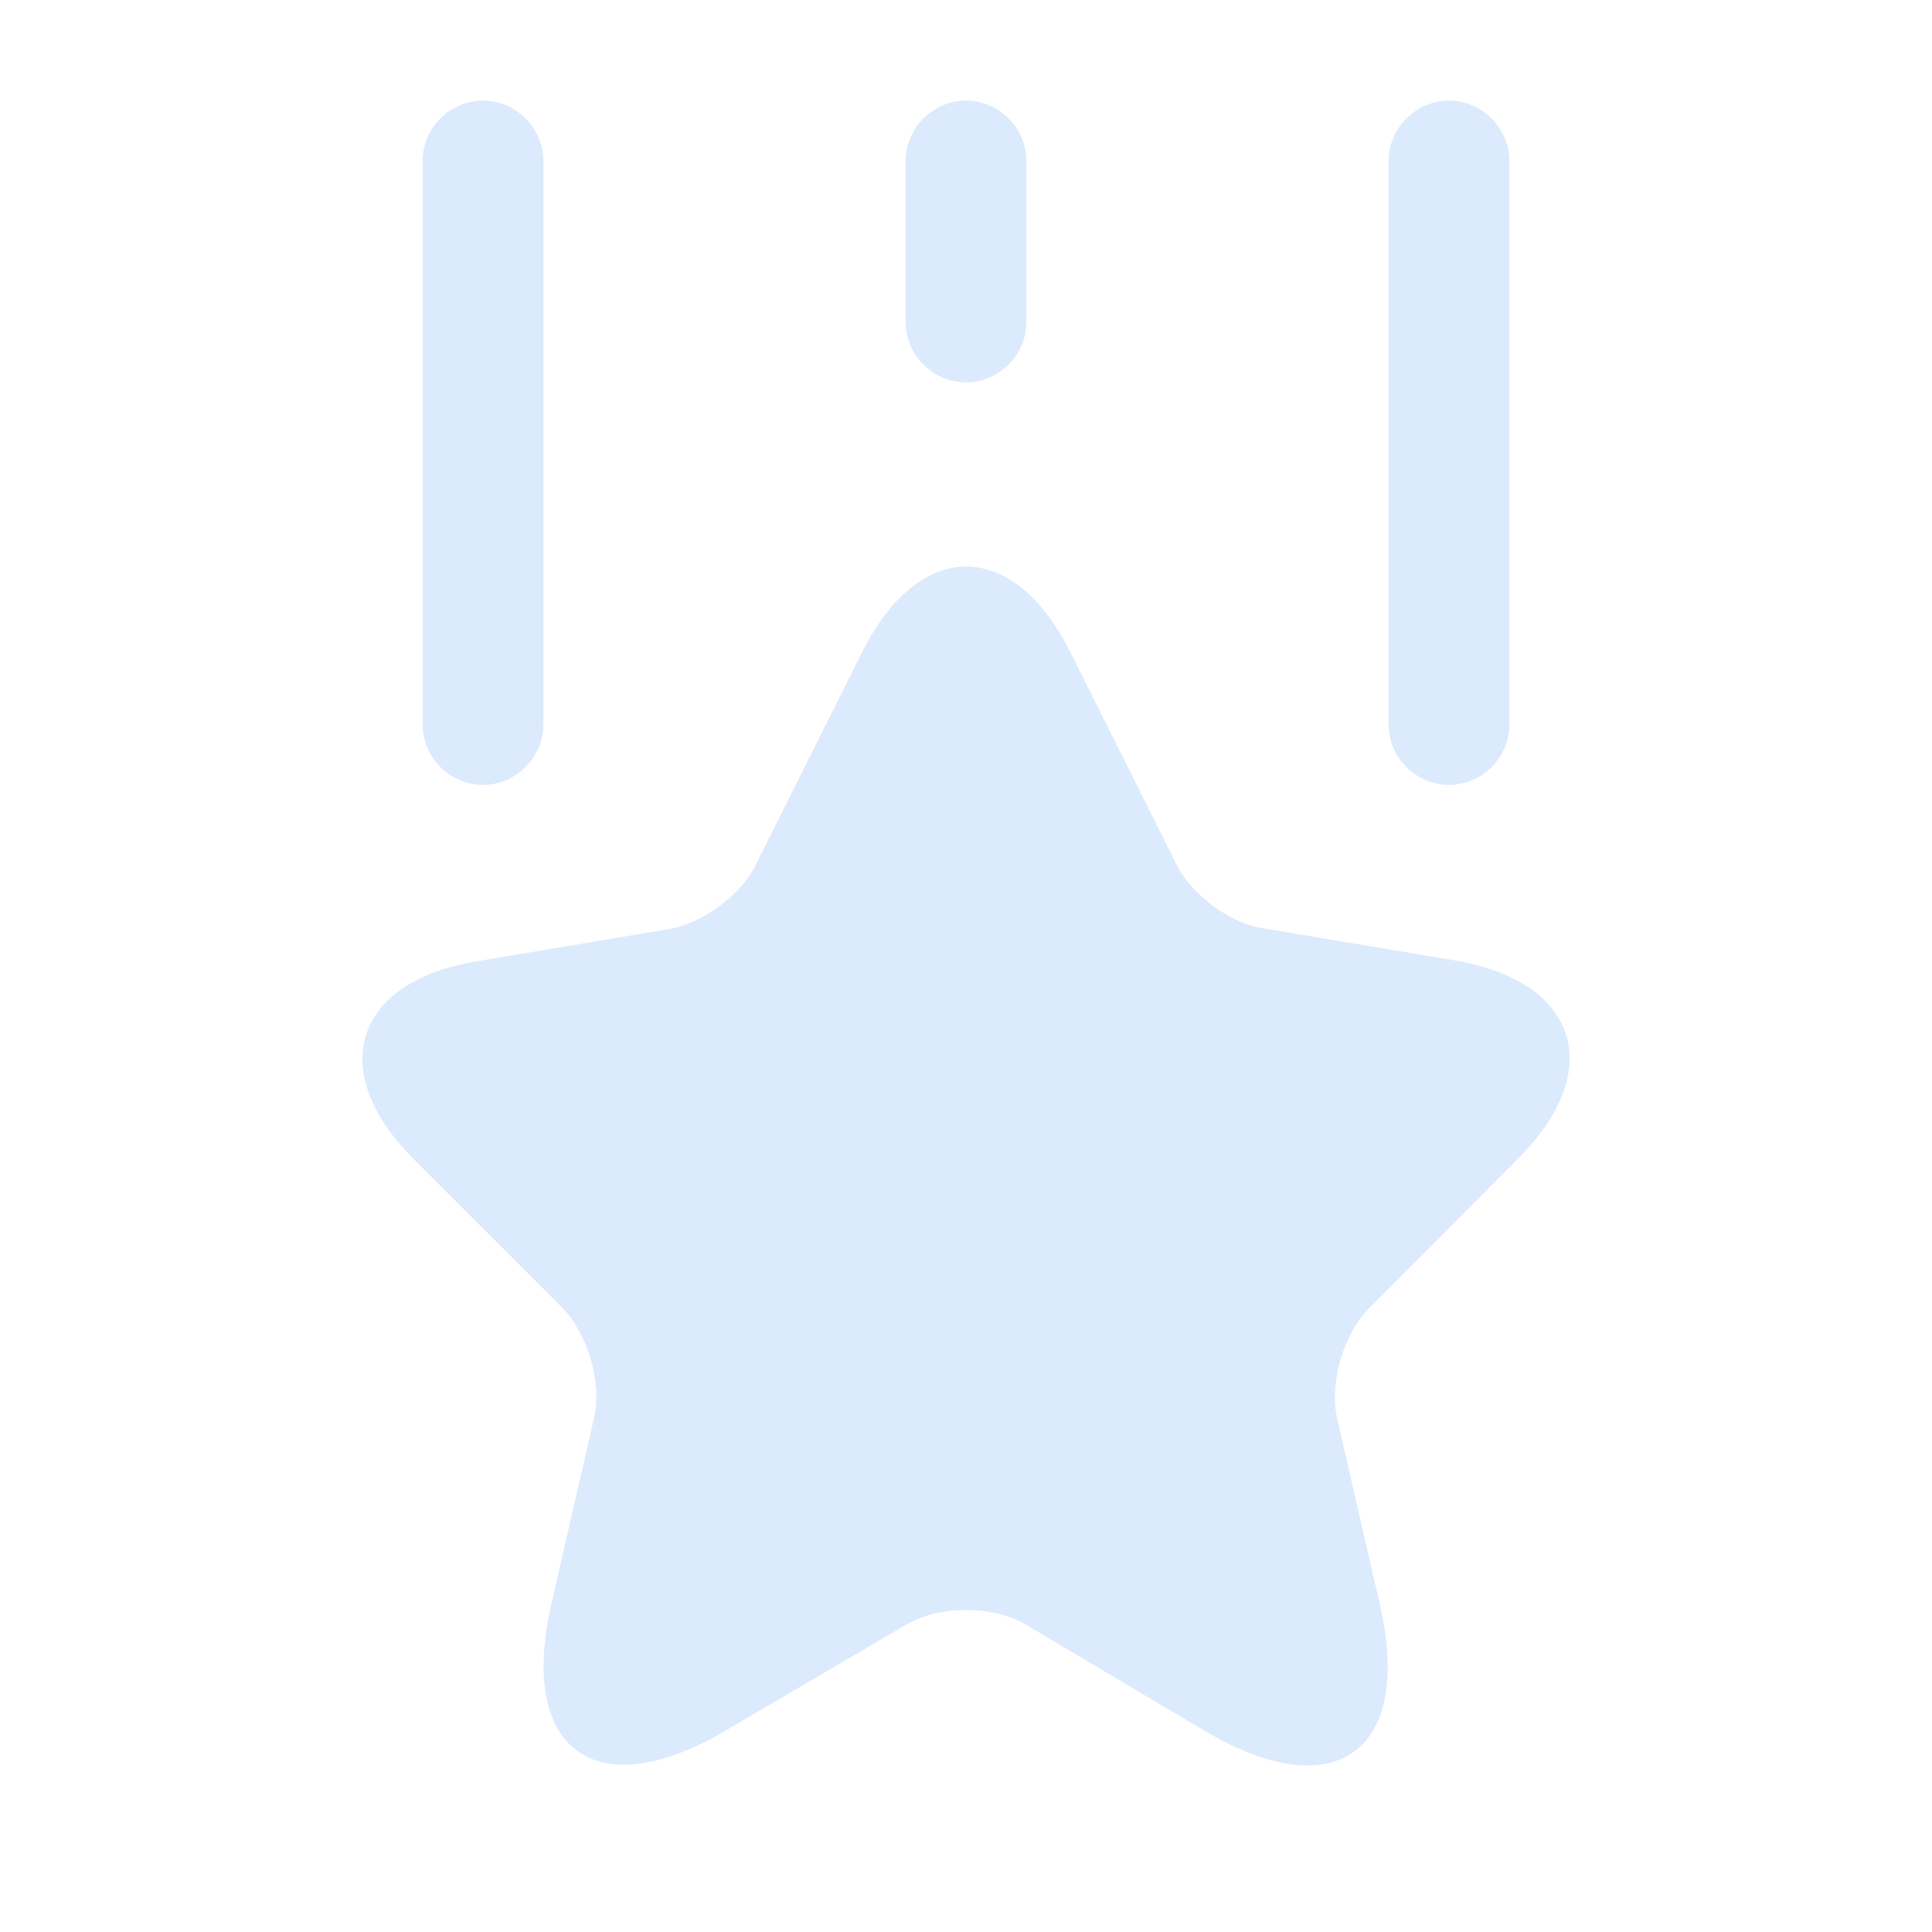
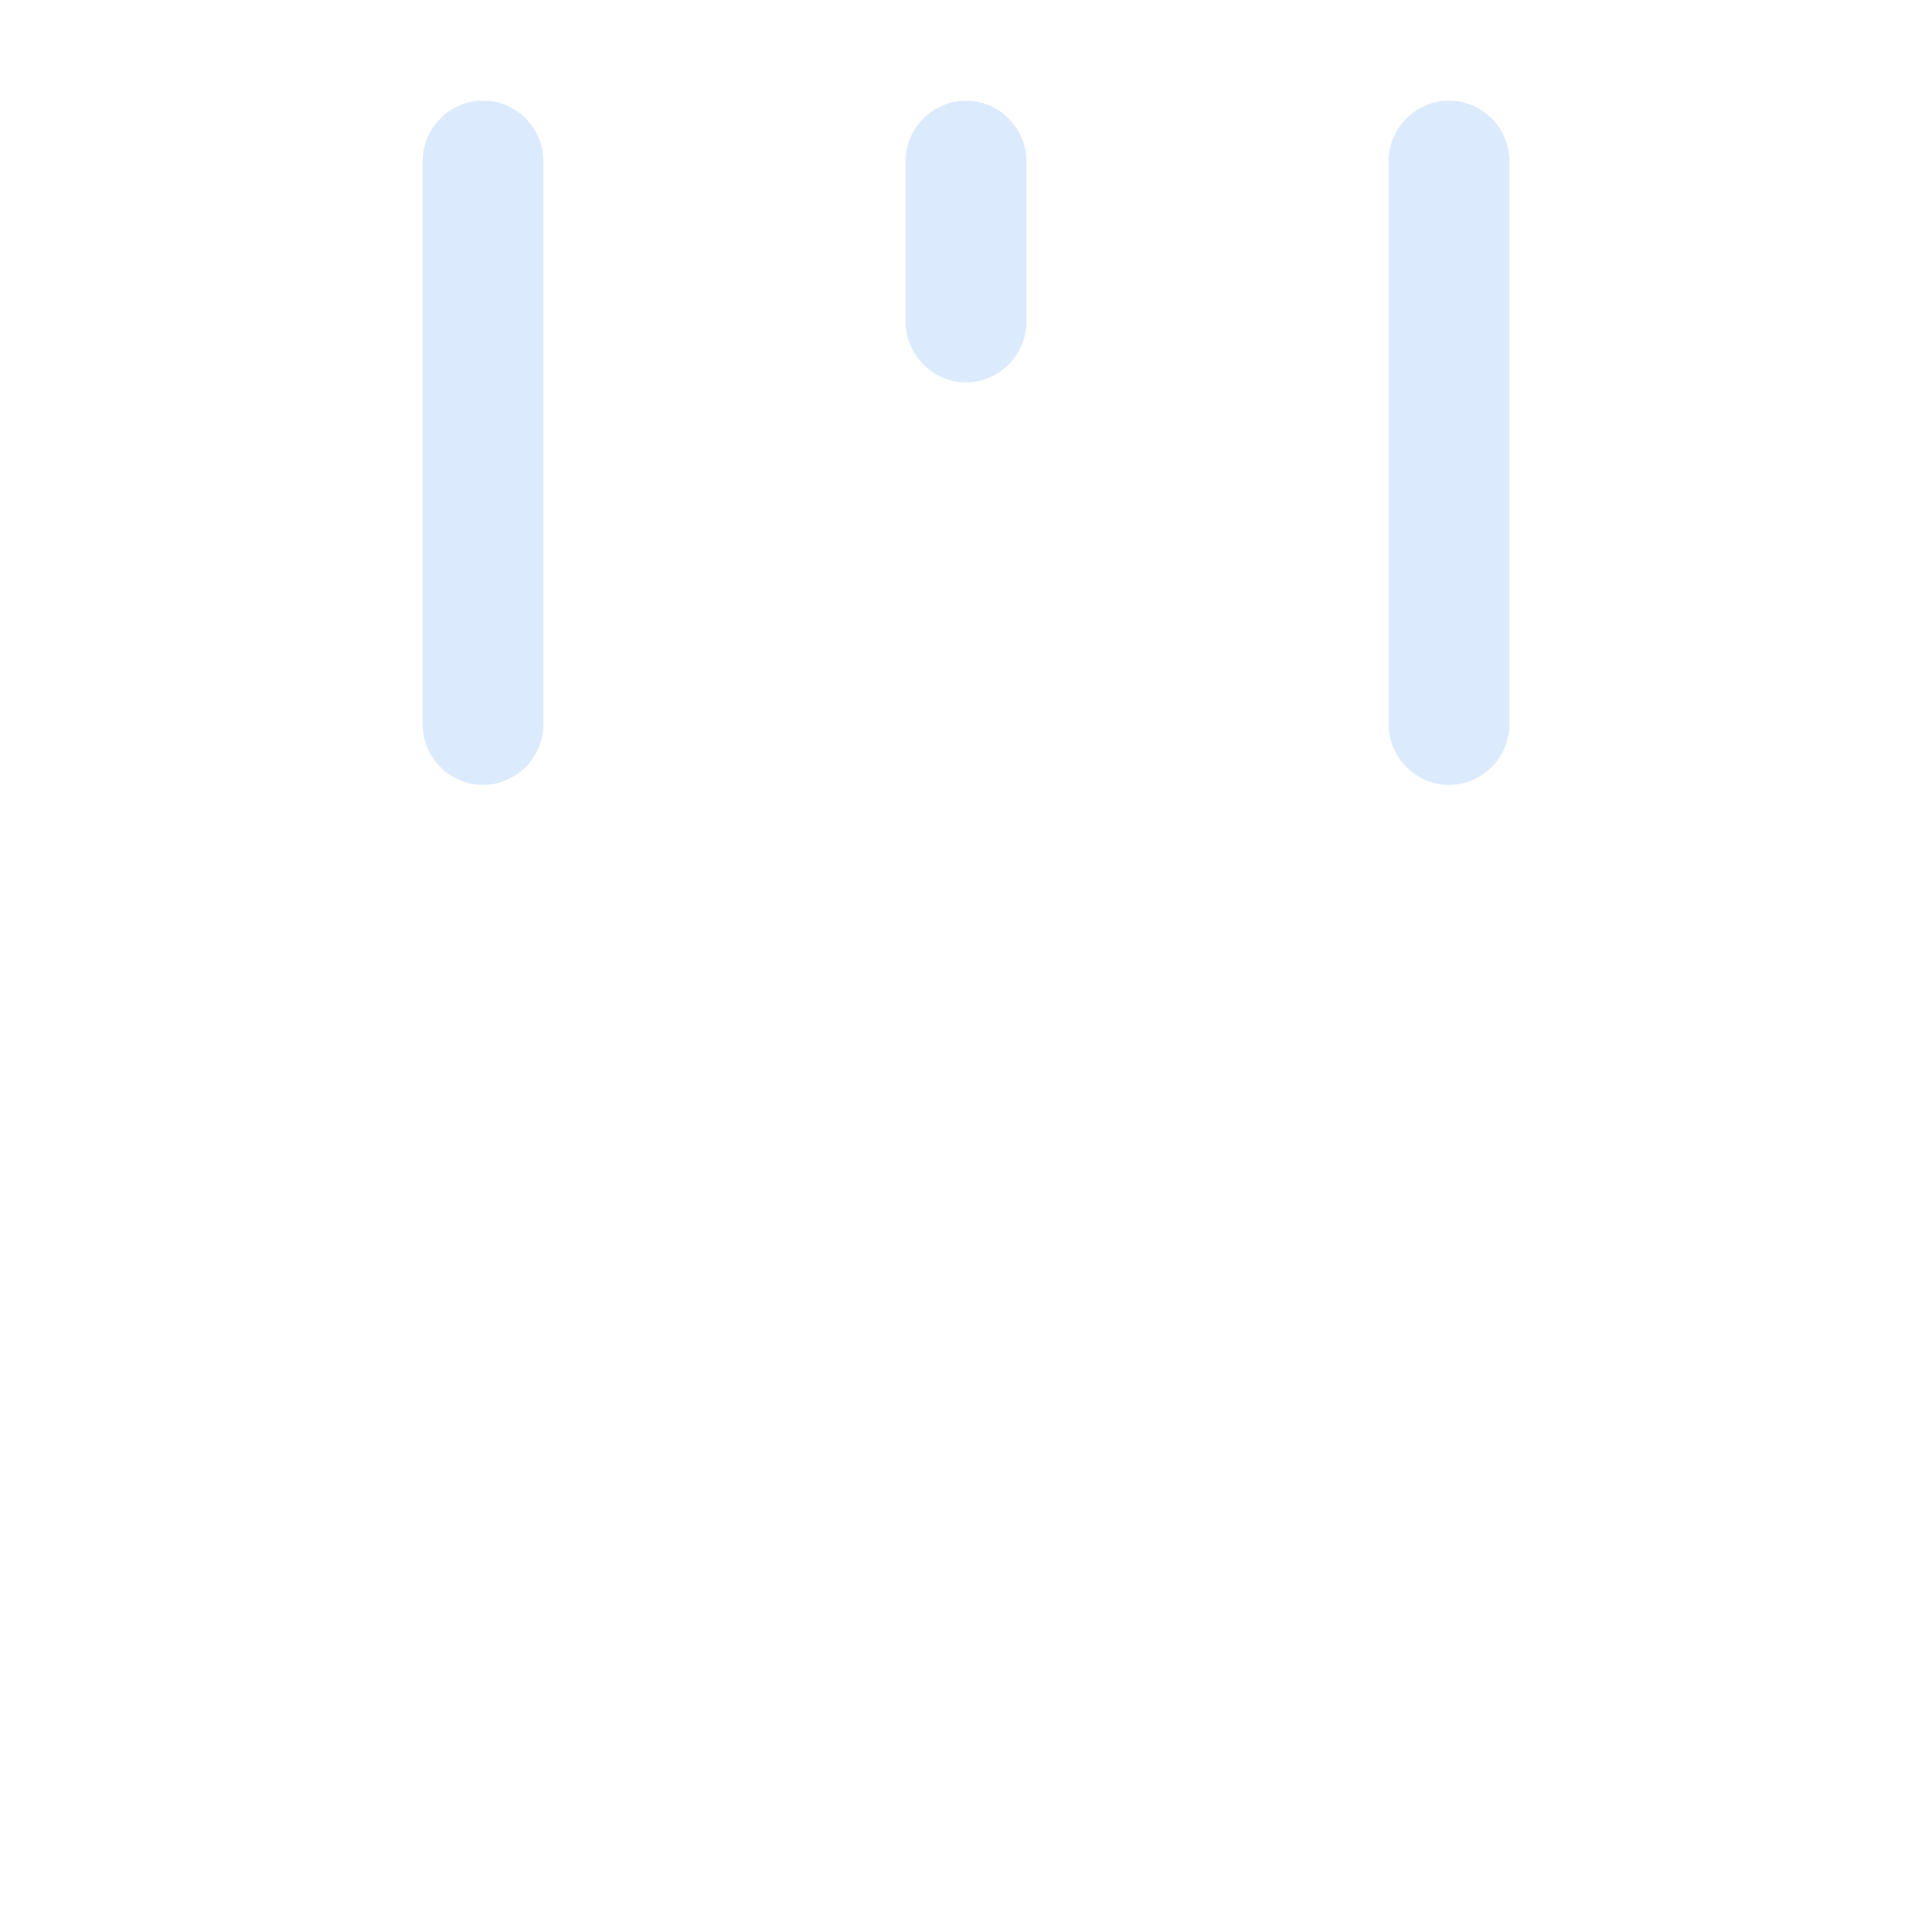
<svg xmlns="http://www.w3.org/2000/svg" width="60" height="60" viewBox="0 0 60 60" fill="none">
-   <path d="M33.251 20.275L36.551 26.875C37.001 27.775 38.201 28.675 39.201 28.825L45.176 29.825C49.001 30.475 49.901 33.225 47.151 35.975L42.501 40.65C41.726 41.425 41.276 42.95 41.526 44.05L42.851 49.825C43.901 54.375 41.476 56.15 37.451 53.775L31.851 50.45C30.826 49.85 29.176 49.85 28.151 50.45L22.526 53.75C18.501 56.125 16.076 54.35 17.126 49.8L18.451 44.025C18.701 42.95 18.251 41.425 17.476 40.625L12.851 36C10.101 33.25 11.001 30.475 14.826 29.85L20.801 28.85C21.801 28.675 23.001 27.8 23.451 26.9L26.751 20.3C28.526 16.7 31.476 16.7 33.251 20.275Z" fill="#DCEAFD" />
  <path d="M15 24.375C13.975 24.375 13.125 23.525 13.125 22.5V5C13.125 3.975 13.975 3.125 15 3.125C16.025 3.125 16.875 3.975 16.875 5V22.5C16.875 23.525 16.025 24.375 15 24.375Z" fill="#DCEAFD" />
  <path d="M45 24.375C43.975 24.375 43.125 23.525 43.125 22.5V5C43.125 3.975 43.975 3.125 45 3.125C46.025 3.125 46.875 3.975 46.875 5V22.5C46.875 23.525 46.025 24.375 45 24.375Z" fill="#DCEAFD" />
  <path d="M30 11.875C28.975 11.875 28.125 11.025 28.125 10V5C28.125 3.975 28.975 3.125 30 3.125C31.025 3.125 31.875 3.975 31.875 5V10C31.875 11.025 31.025 11.875 30 11.875Z" fill="#DCEAFD" />
</svg>